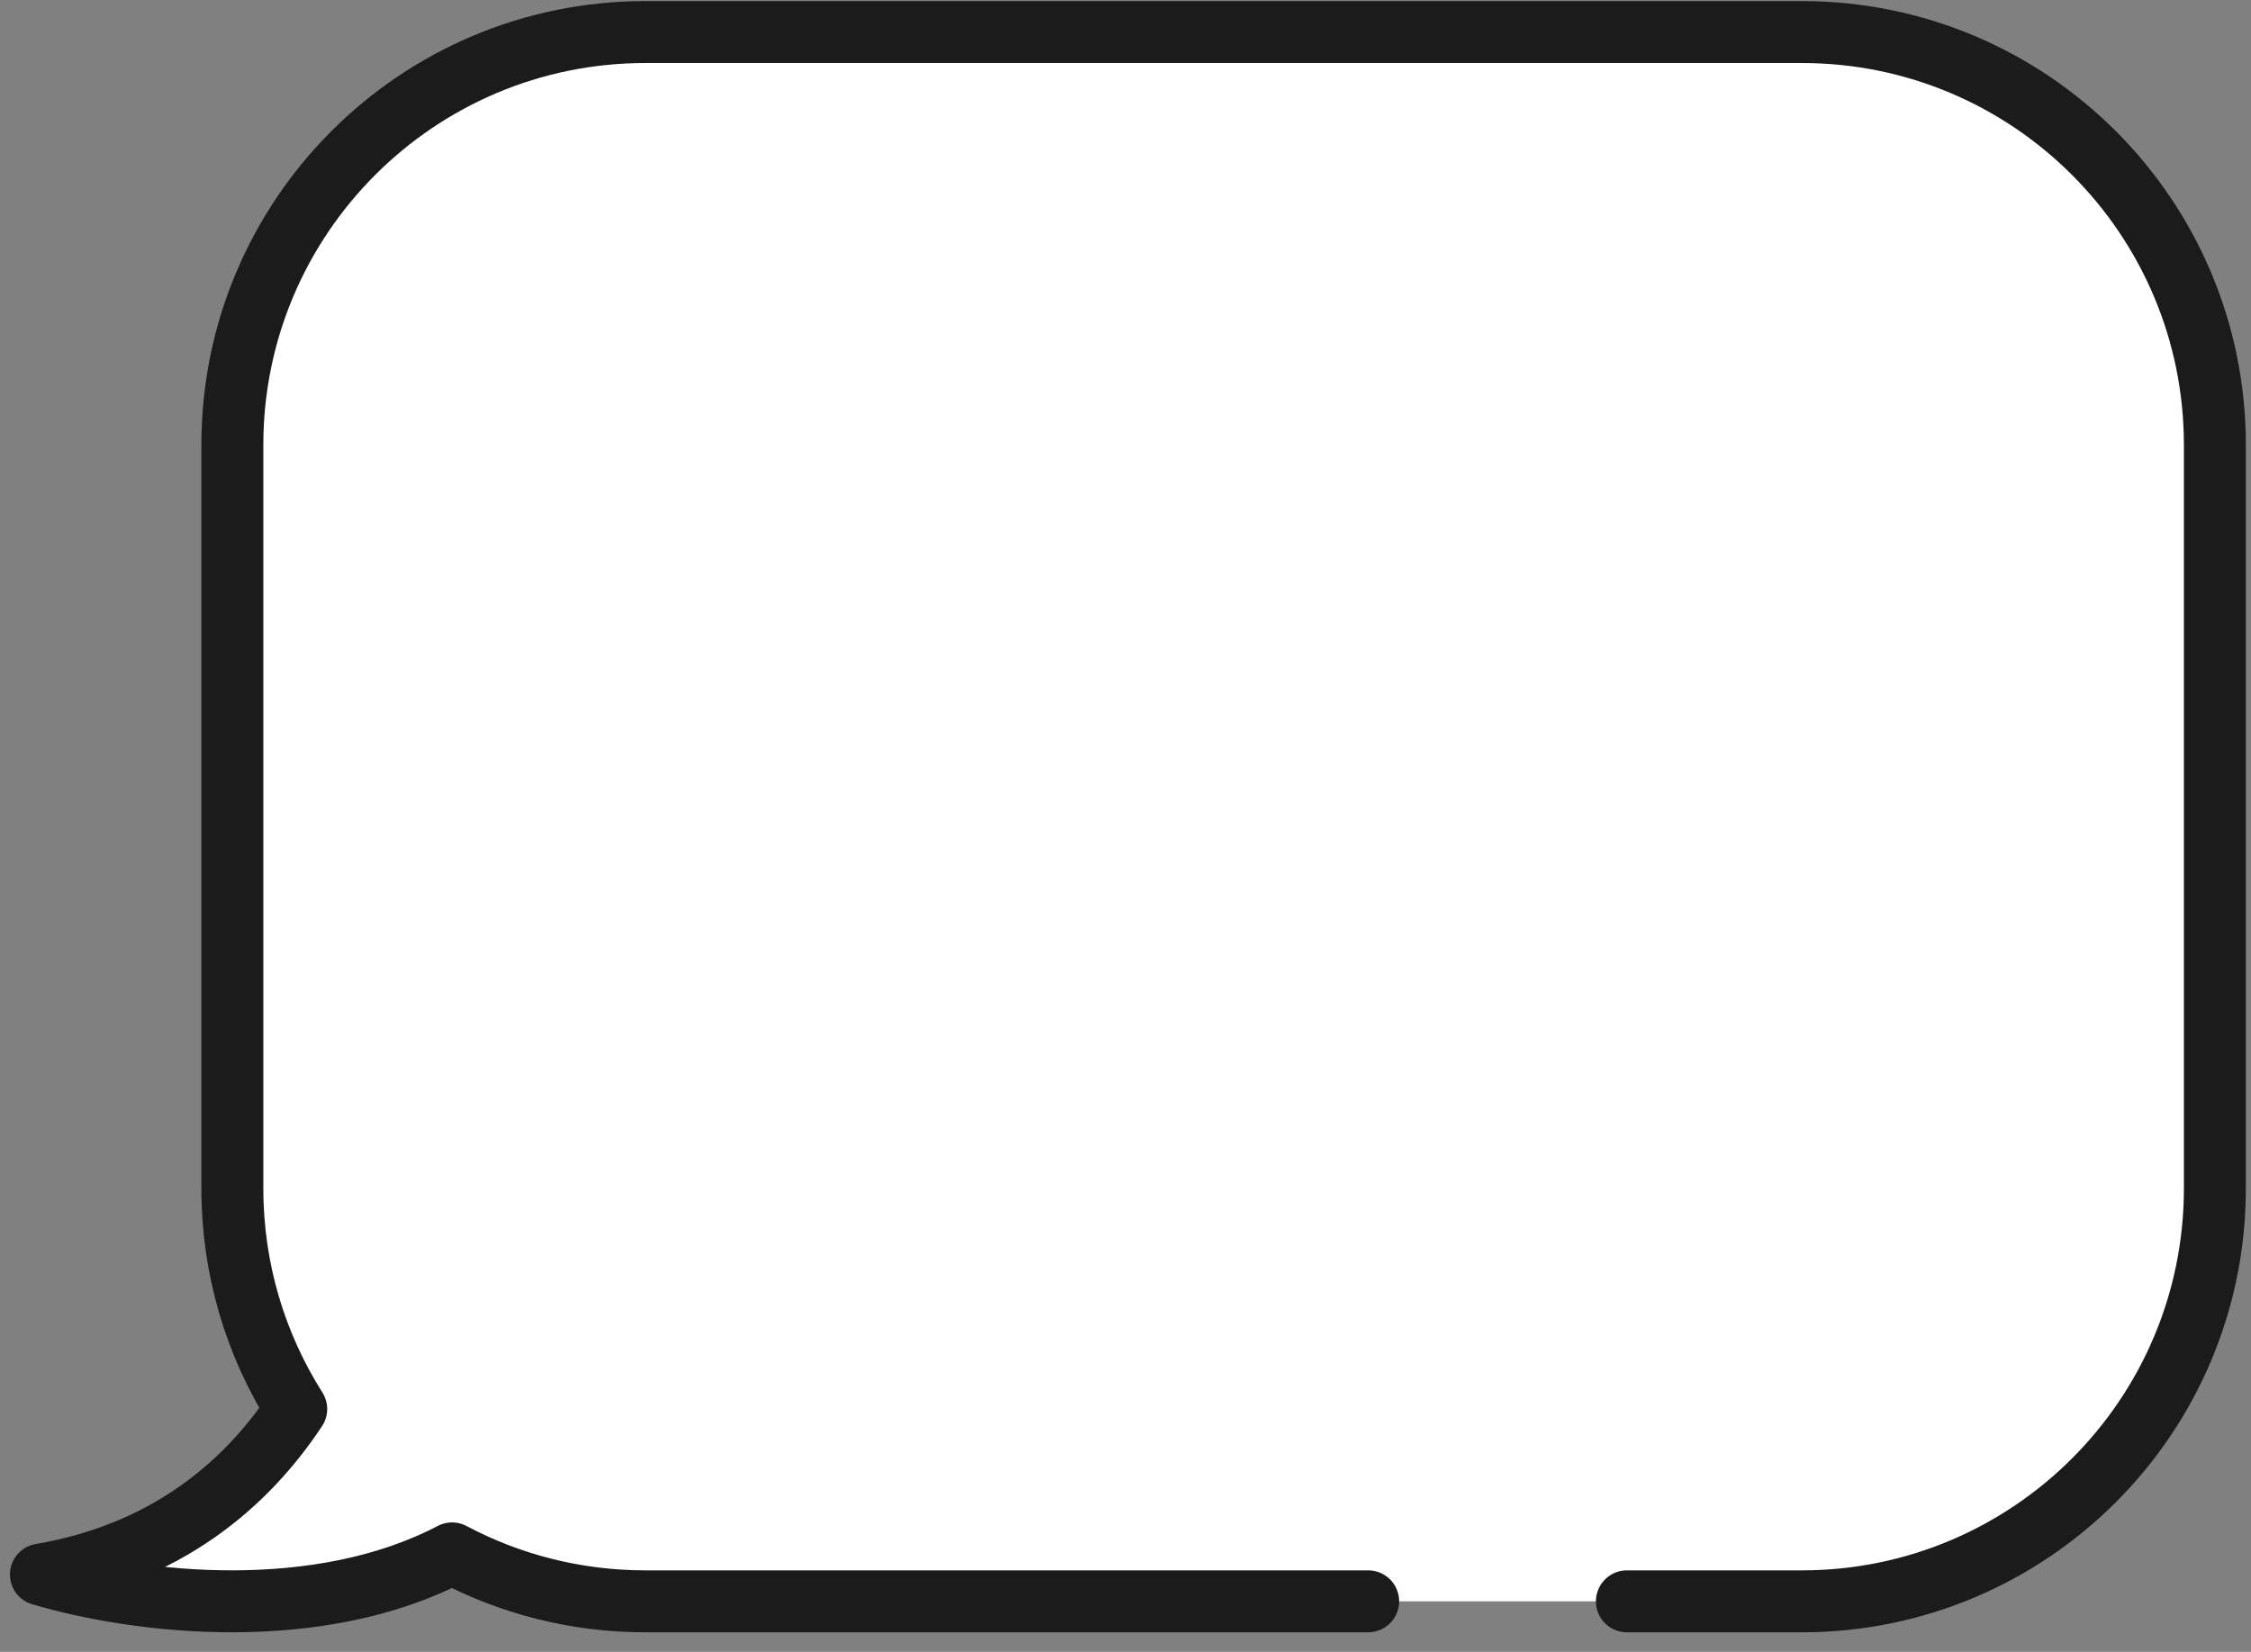
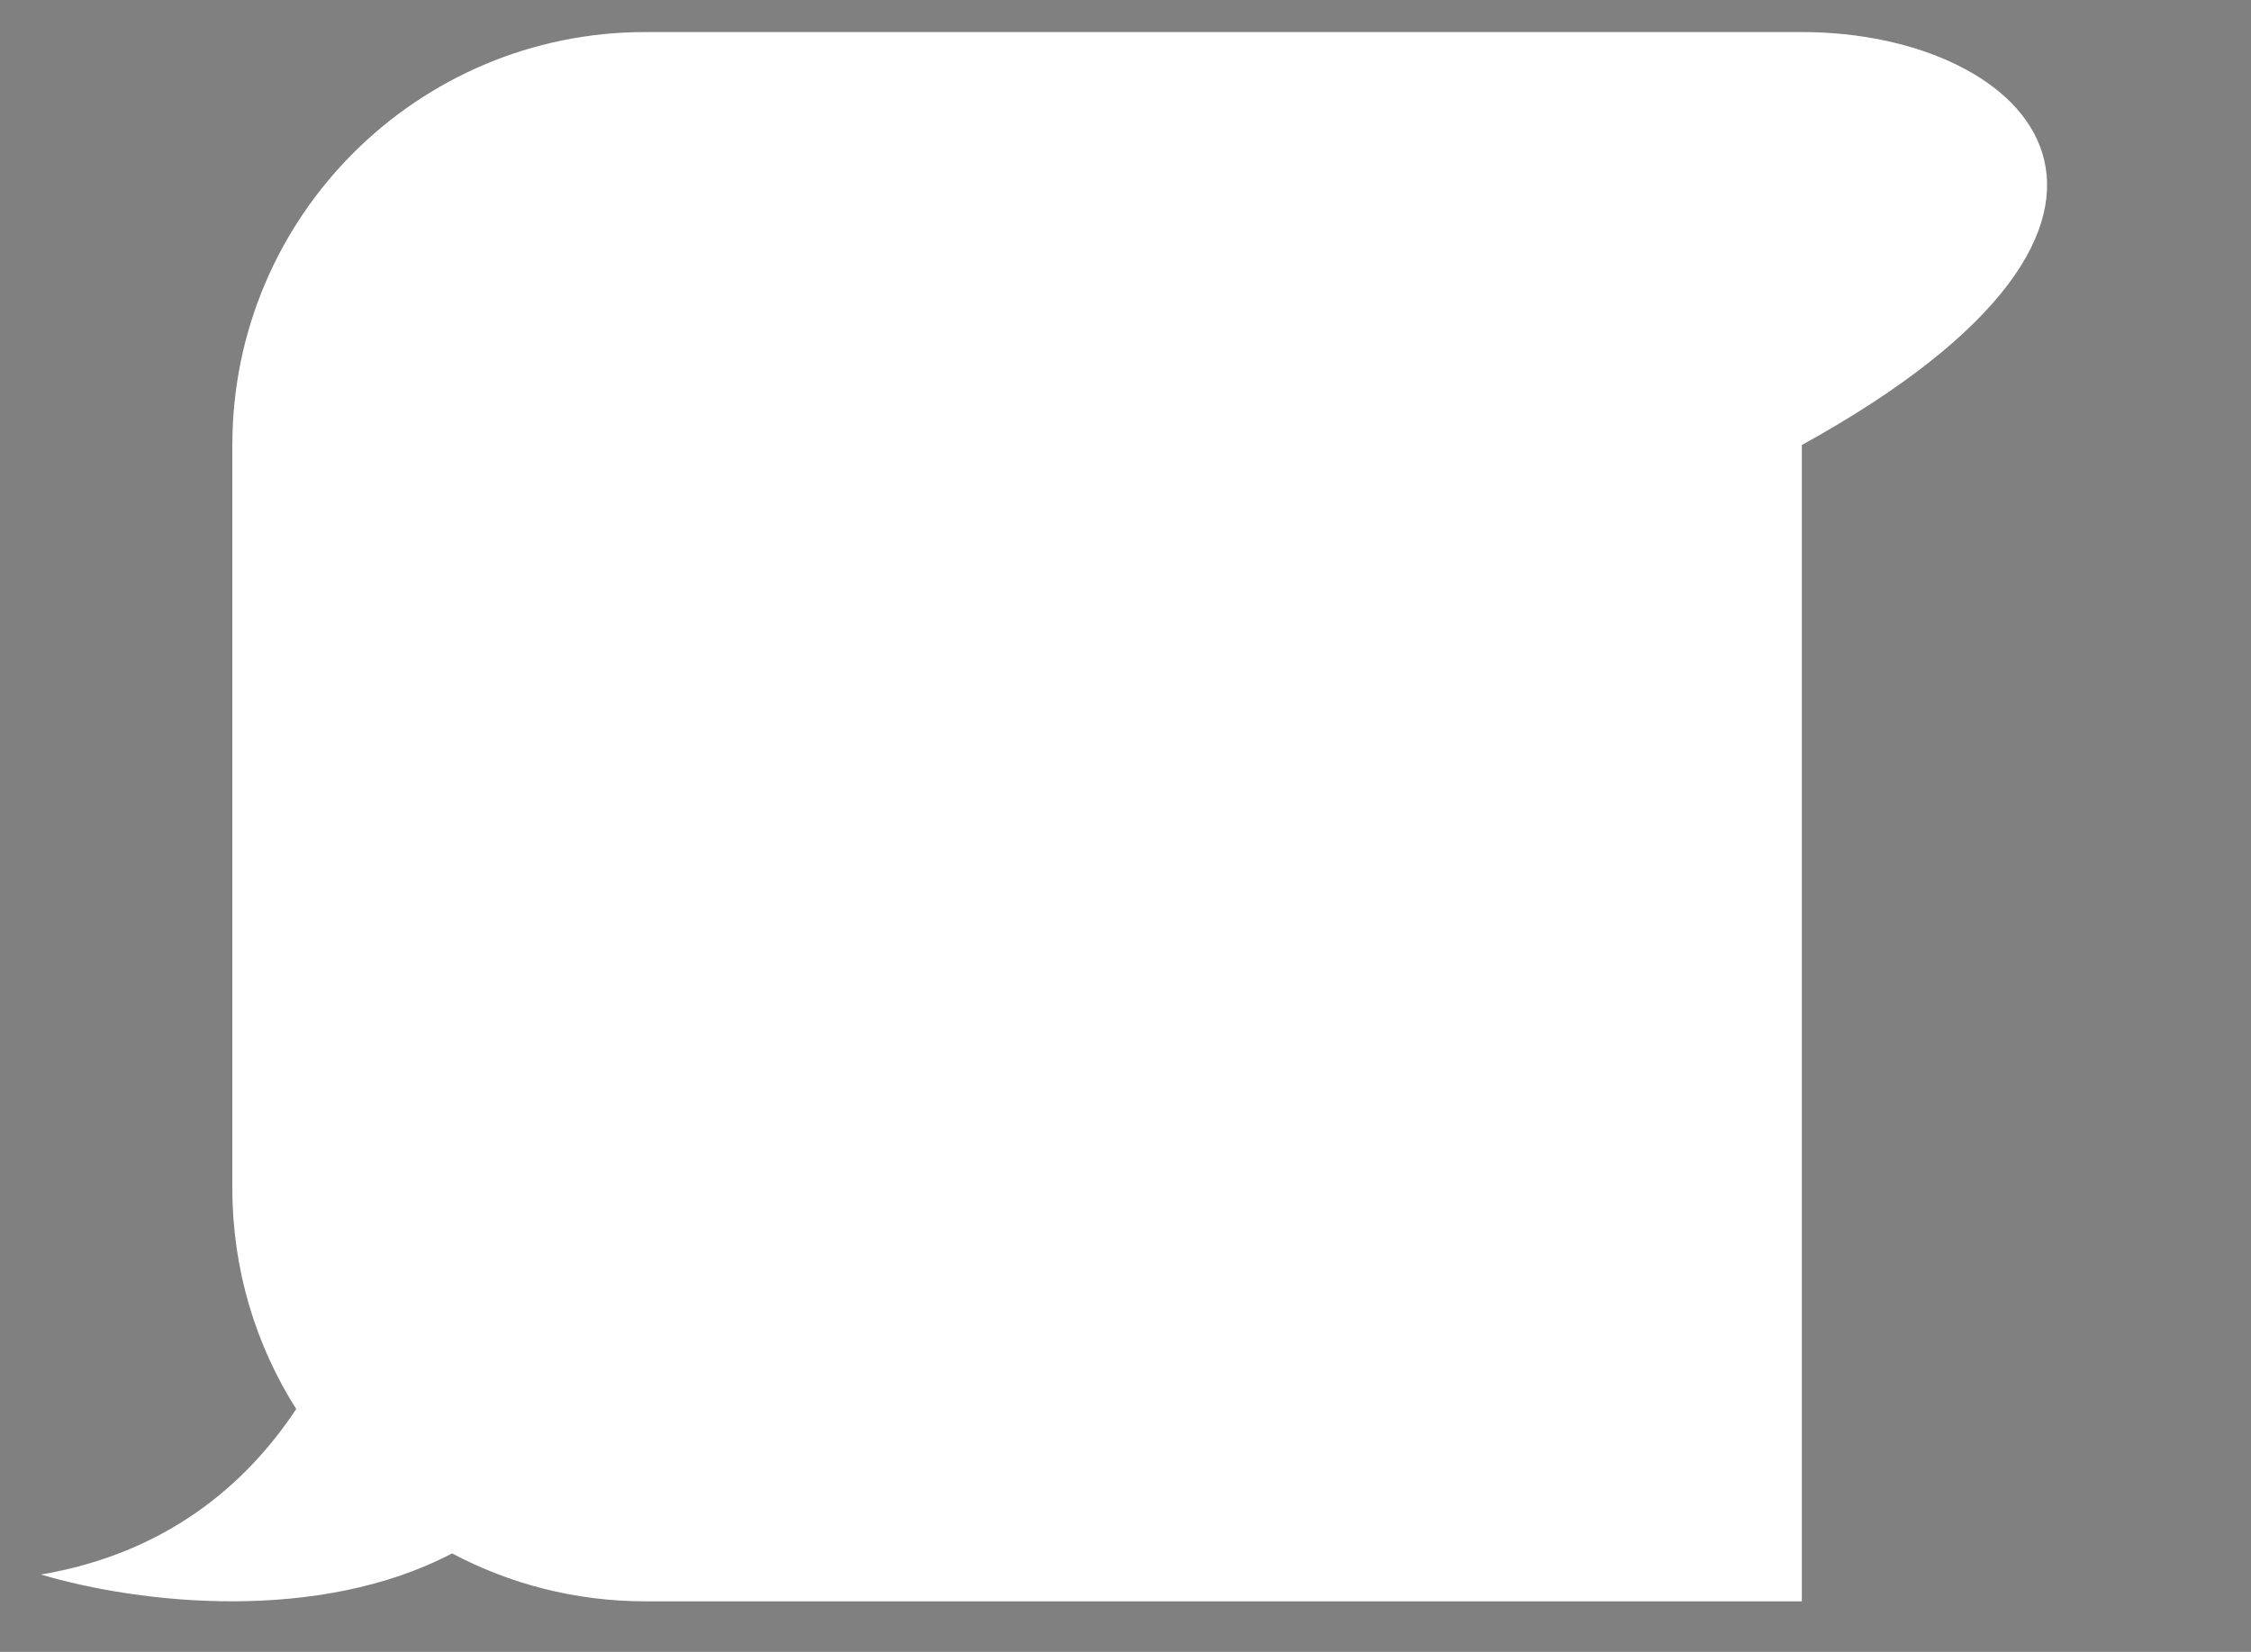
<svg xmlns="http://www.w3.org/2000/svg" width="109" height="80" viewBox="0 0 109 80" fill="none">
  <rect x="0" y="0" width="109" height="80" fill="#808080" stroke="none" />
-   <path d="M31.251 1.552C20.205 1.552 11.251 10.506 11.251 21.552V57.551C11.251 61.482 12.385 65.148 14.344 68.24C11.871 71.976 7.975 75.235 1.982 76.255C6.814 77.681 15.403 78.627 21.891 75.231C24.684 76.712 27.869 77.552 31.251 77.552H59.251H73.251H87.251C98.296 77.552 107.251 68.597 107.251 57.551V21.552C107.251 10.506 98.297 1.552 87.251 1.552H31.251Z" fill="white" />
-   <path d="M66.251 77.552H31.251C27.869 77.552 24.684 76.712 21.891 75.231C15.403 78.627 6.814 77.681 1.982 76.255C7.975 75.235 11.871 71.976 14.344 68.24C12.385 65.148 11.251 61.482 11.251 57.551V21.552C11.251 10.506 20.205 1.552 31.251 1.552H87.251C98.297 1.552 107.251 10.506 107.251 21.552V57.551C107.251 68.597 98.296 77.552 87.251 77.552H78.78" stroke="#1B1B1B" stroke-width="3" stroke-linecap="round" stroke-linejoin="round" />
+   <path d="M31.251 1.552C20.205 1.552 11.251 10.506 11.251 21.552V57.551C11.251 61.482 12.385 65.148 14.344 68.24C11.871 71.976 7.975 75.235 1.982 76.255C6.814 77.681 15.403 78.627 21.891 75.231C24.684 76.712 27.869 77.552 31.251 77.552H59.251H73.251H87.251V21.552C107.251 10.506 98.297 1.552 87.251 1.552H31.251Z" fill="white" />
</svg>